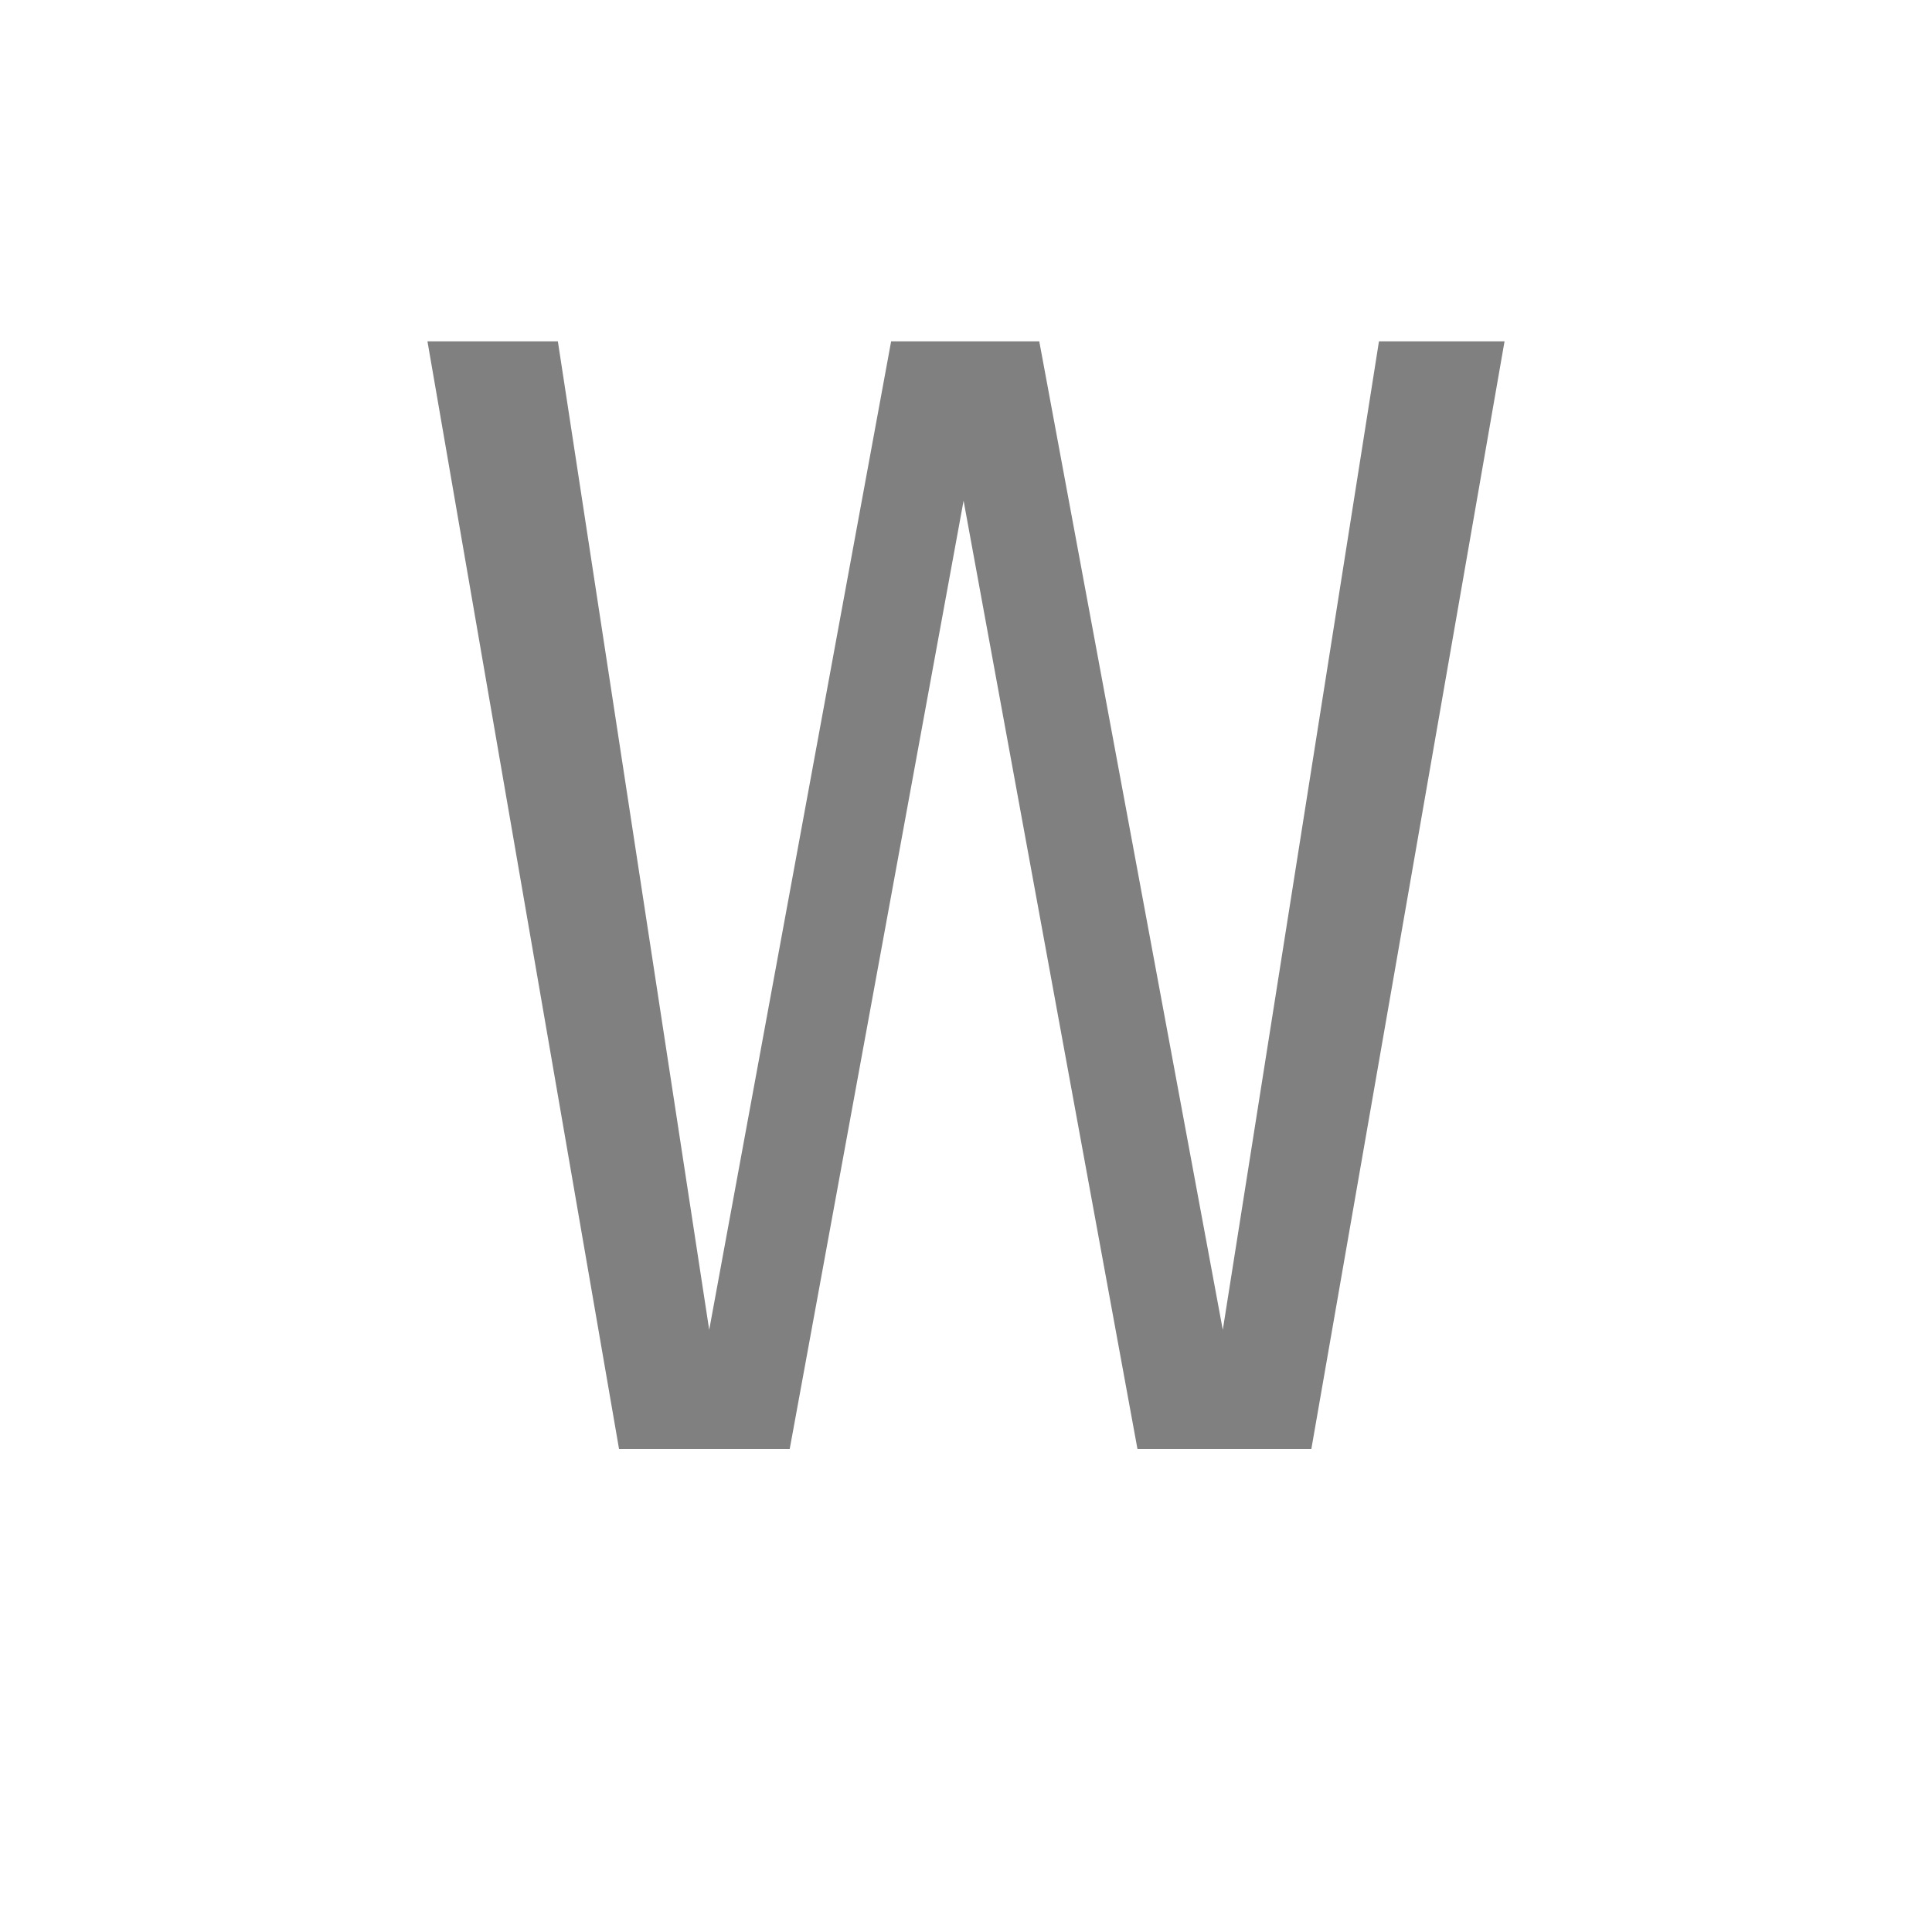
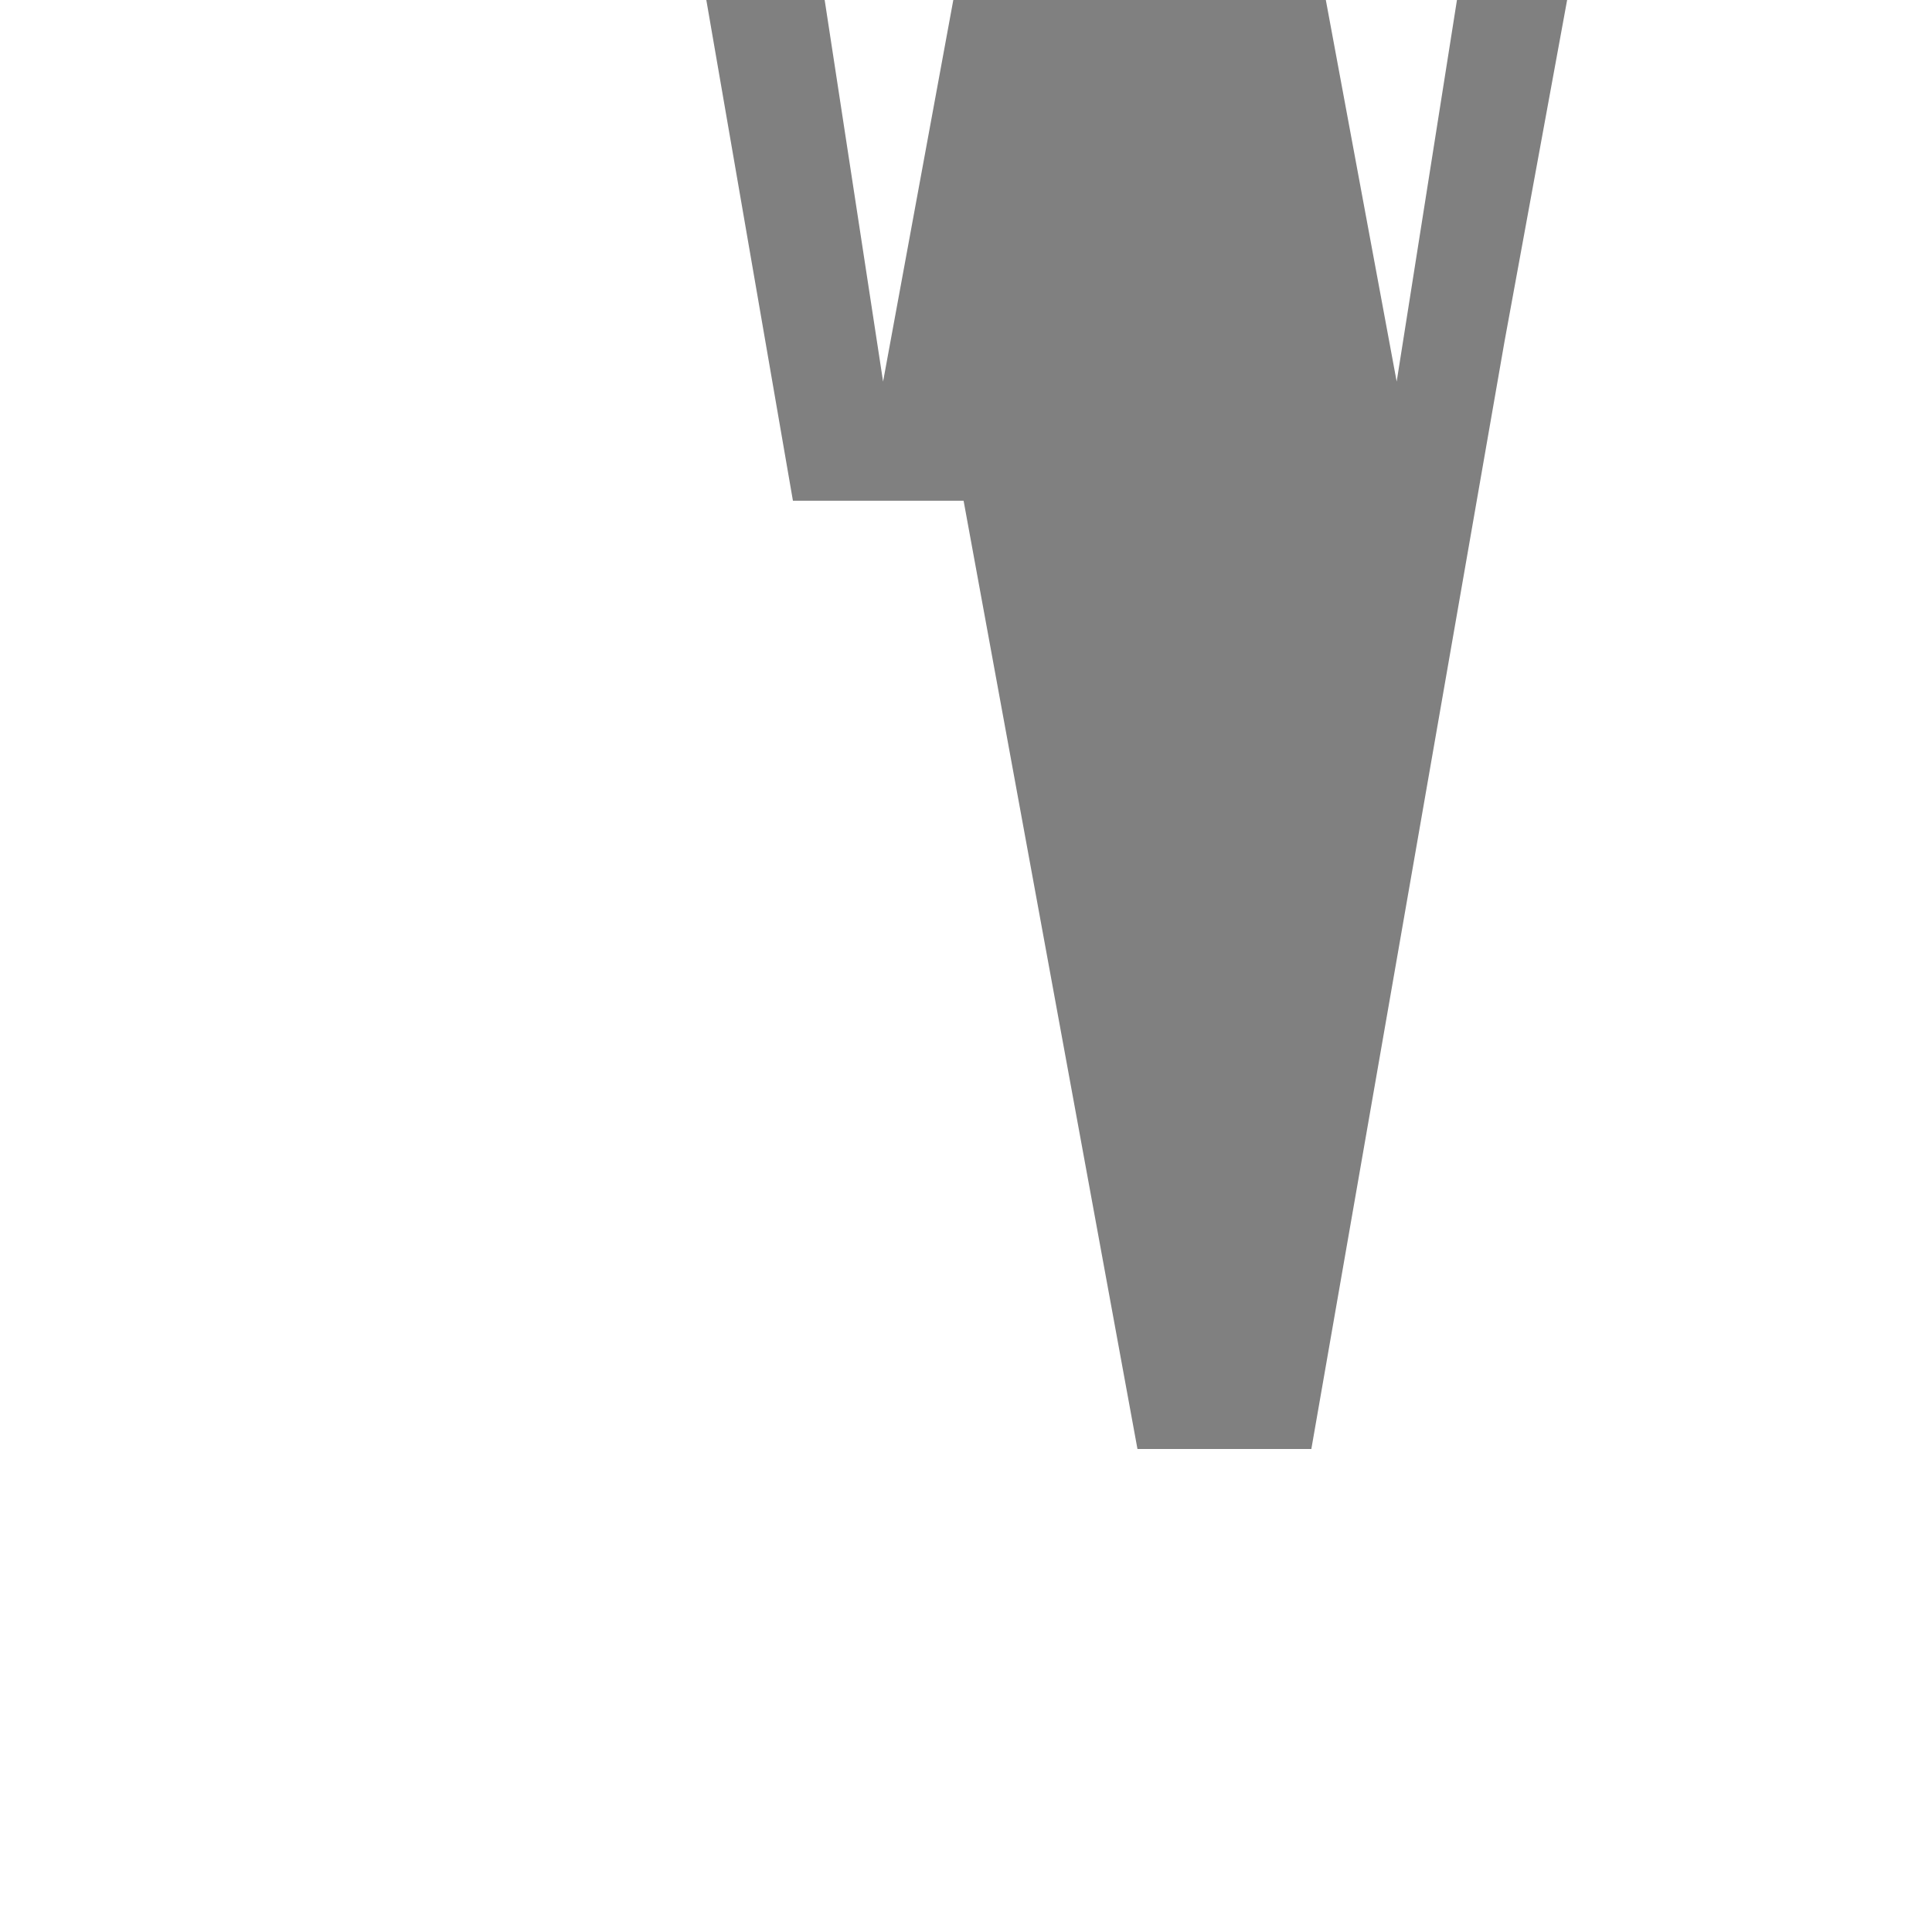
<svg xmlns="http://www.w3.org/2000/svg" version="1.1" x="0px" y="0px" enable-background="new 0 0 36 36" xml:space="preserve" viewBox="0 0 36 36">
  <g transform="translate(18,0)">
-     <path style="fill: gray" d="M10.035,6.36l-3.6,20.64l-3.24,0l-3.24-17.67l-3.24,17.67l-3.18,0l-3.57-20.64l2.43,0l2.82,18.42l3.39-18.42l2.76,0l3.42,18.42l2.91-18.42l2.34,0z" />
+     <path style="fill: gray" d="M10.035,6.36l-3.6,20.64l-3.24,0l-3.24-17.67l-3.18,0l-3.57-20.64l2.43,0l2.82,18.42l3.39-18.42l2.76,0l3.42,18.42l2.91-18.42l2.34,0z" />
  </g>
</svg>